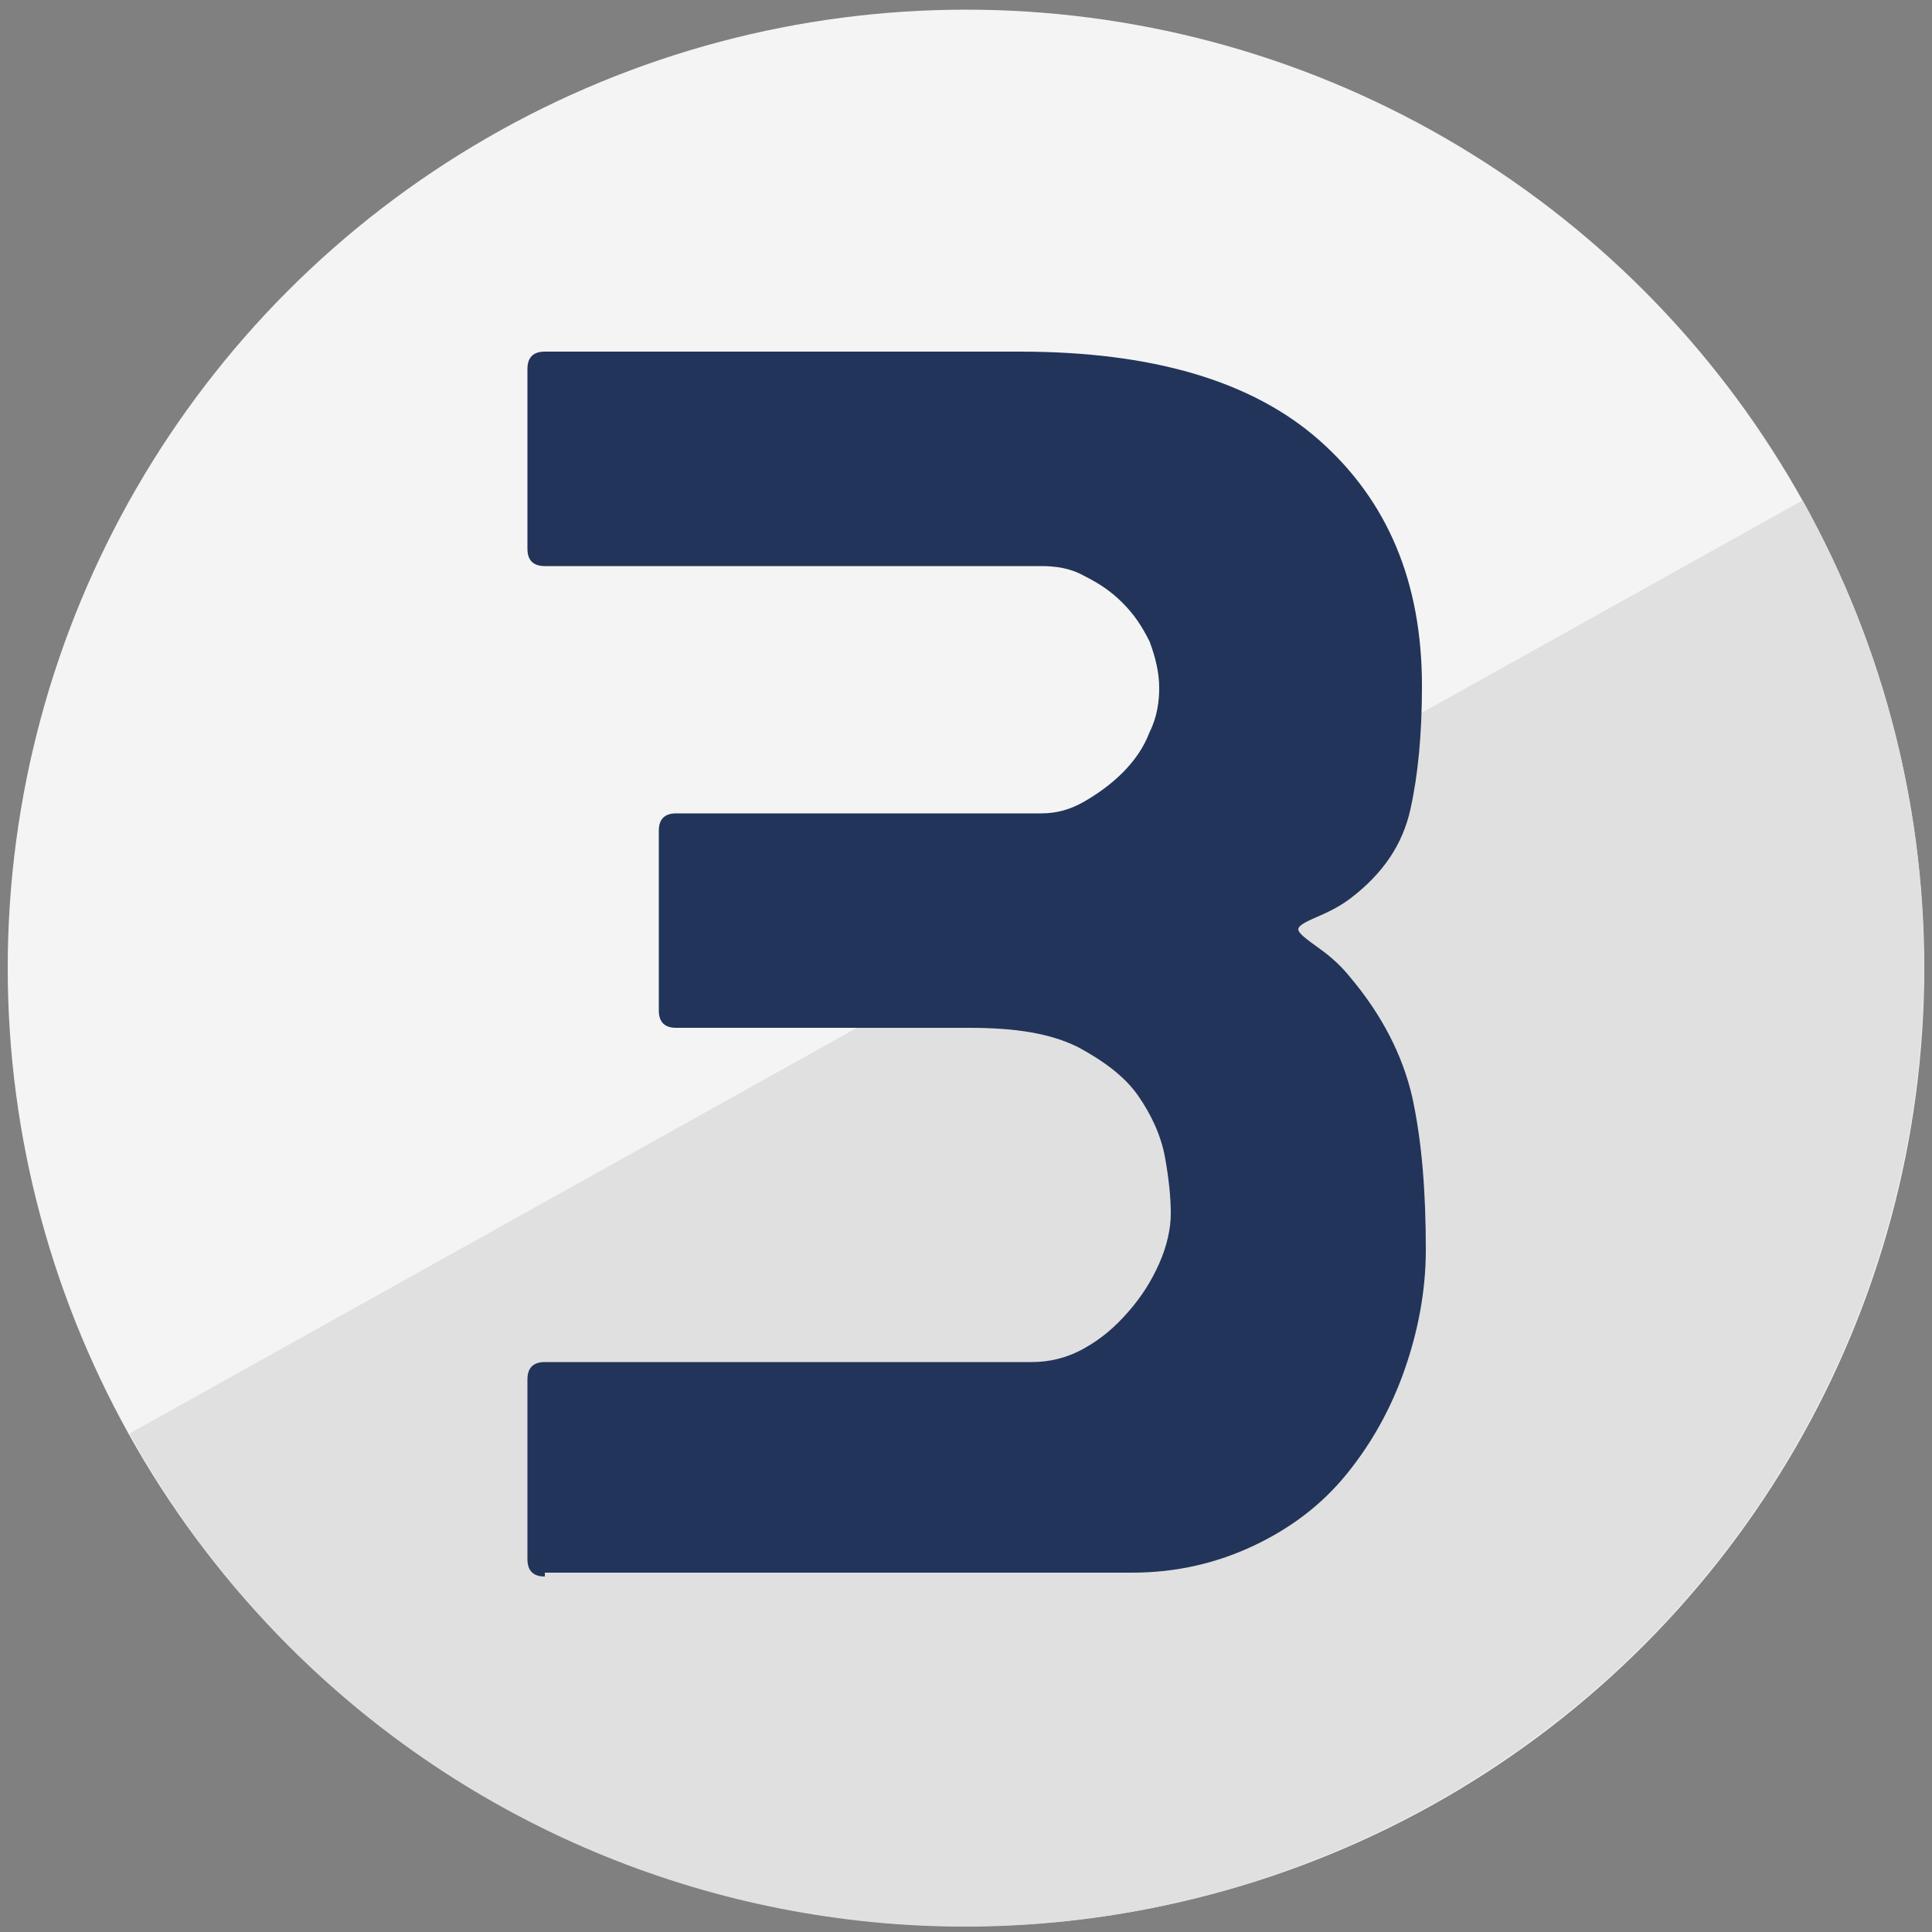
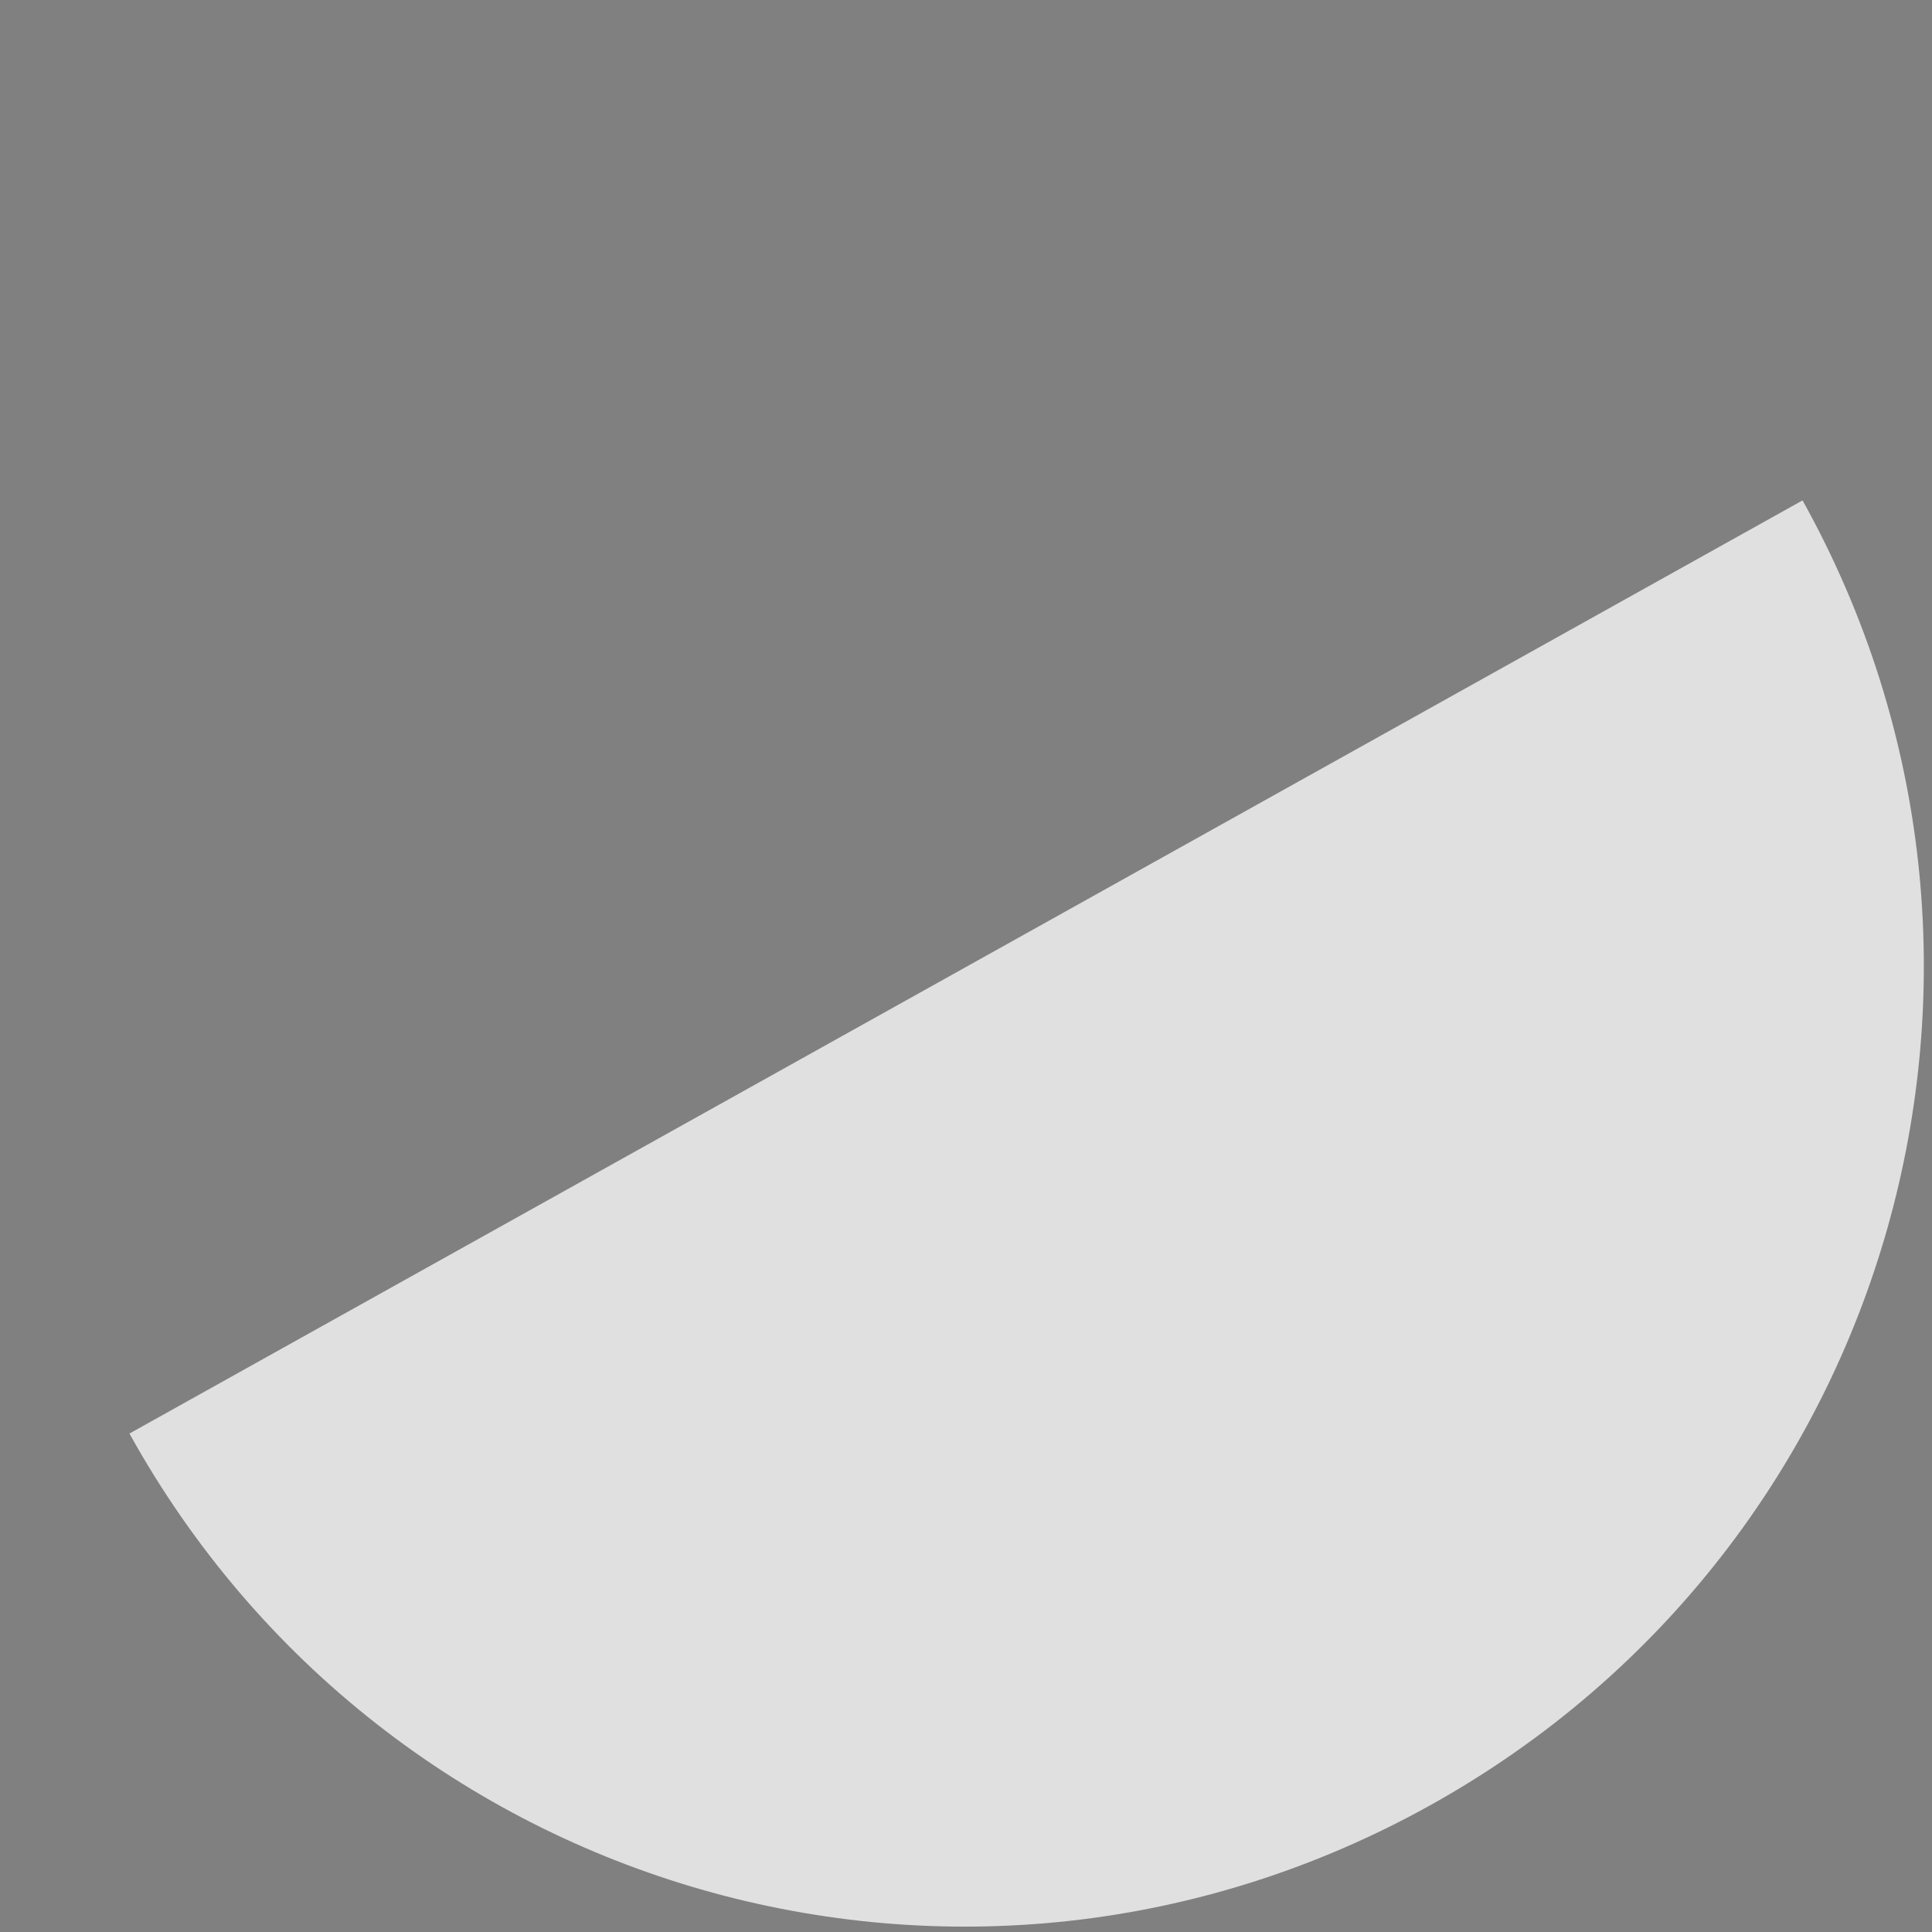
<svg xmlns="http://www.w3.org/2000/svg" version="1.1" id="Livello_1" x="0px" y="0px" viewBox="0 0 100 100" style="enable-background:new 0 0 100 100;" xml:space="preserve">
  <rect x="0" y="0" width="100" height="100" fill="#808080" stroke="none" />
  <style type="text/css">
	.st0{fill:#F4F4F4;}
	.st1{fill:#E0E0E0;}
	.st2{enable-background:new    ;}
	.st3{fill:#223459;}
</style>
  <g>
-     <circle class="st0" cx="50" cy="50.1" r="49.6" />
-   </g>
+     </g>
  <g>
    <path class="st1" d="M93.3,25.9c13.3,23.9,4.8,54.1-19.2,67.5S20,98.2,6.7,74.2" />
  </g>
  <g class="st2">
-     <path class="st3" d="M28.2,81.6c-0.6,0-0.9-0.3-0.9-0.9v-9.3c0-0.6,0.3-0.9,0.9-0.9h25.2c0.9,0,1.8-0.2,2.7-0.7   c0.9-0.5,1.6-1.1,2.3-1.9c0.7-0.8,1.2-1.6,1.6-2.5c0.4-0.9,0.6-1.8,0.6-2.6c0-0.8-0.1-1.8-0.3-2.9c-0.2-1.1-0.7-2.2-1.4-3.2   s-1.8-1.8-3.1-2.5c-1.4-0.7-3.2-1-5.6-1H35c-0.6,0-0.9-0.3-0.9-0.9v-9.3c0-0.6,0.3-0.9,0.9-0.9h18.9c0.8,0,1.5-0.2,2.2-0.6   c0.7-0.4,1.4-0.9,2-1.5c0.6-0.6,1.1-1.3,1.4-2.1c0.4-0.8,0.5-1.6,0.5-2.3c0-0.8-0.2-1.6-0.5-2.4c-0.4-0.8-0.8-1.4-1.4-2   c-0.6-0.6-1.2-1-2-1.4c-0.7-0.4-1.5-0.5-2.2-0.5H28.2c-0.6,0-0.9-0.3-0.9-0.9v-9.3c0-0.6,0.3-0.9,0.9-0.9h24.6   c6.8,0,12,1.5,15.5,4.6c3.5,3.1,5.3,7.3,5.3,12.7c0,2.5-0.2,4.6-0.6,6.4c-0.4,1.8-1.4,3.3-3.1,4.6c-0.4,0.3-0.9,0.6-1.6,0.9   s-1.1,0.5-1.1,0.7s0.4,0.5,1.1,1c0.7,0.5,1.2,1,1.6,1.5c1.6,1.9,2.7,4,3.2,6.2c0.5,2.3,0.7,4.9,0.7,7.9c0,2.1-0.4,4.2-1.1,6.2   c-0.7,2-1.7,3.8-3,5.4c-1.3,1.6-2.9,2.8-4.8,3.7c-1.9,0.9-4,1.4-6.3,1.4H28.2z" />
-   </g>
+     </g>
</svg>